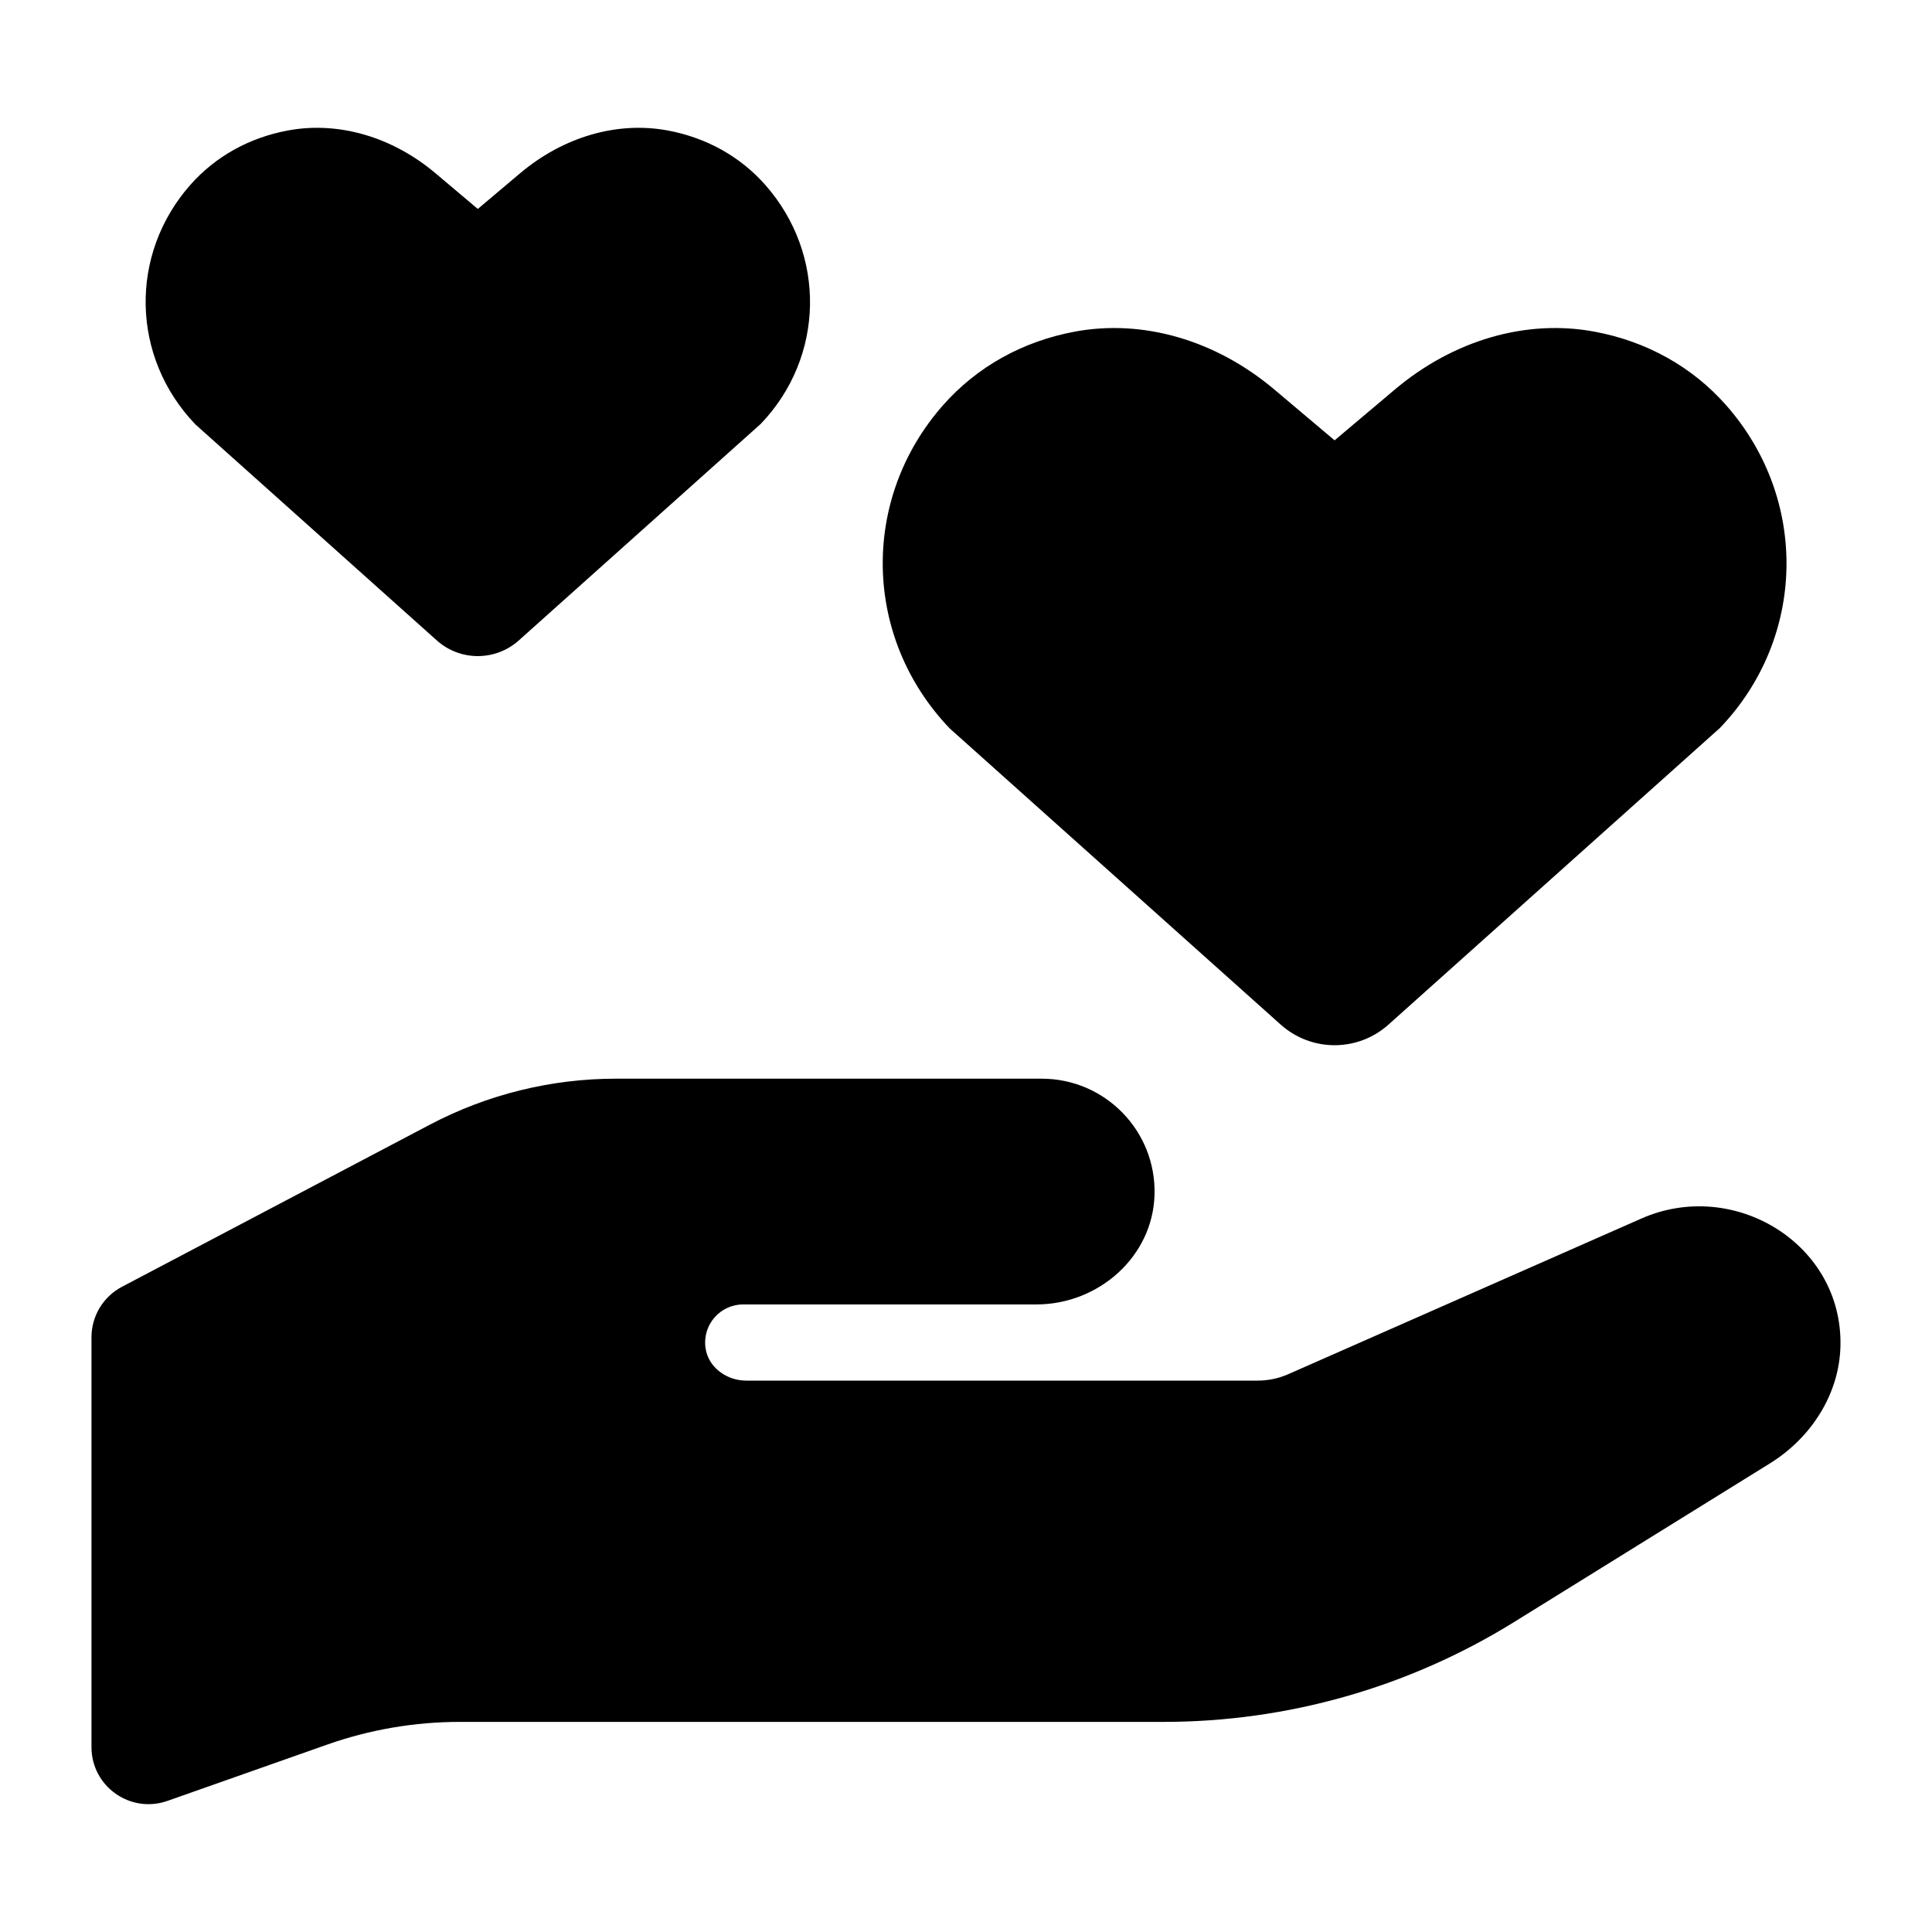
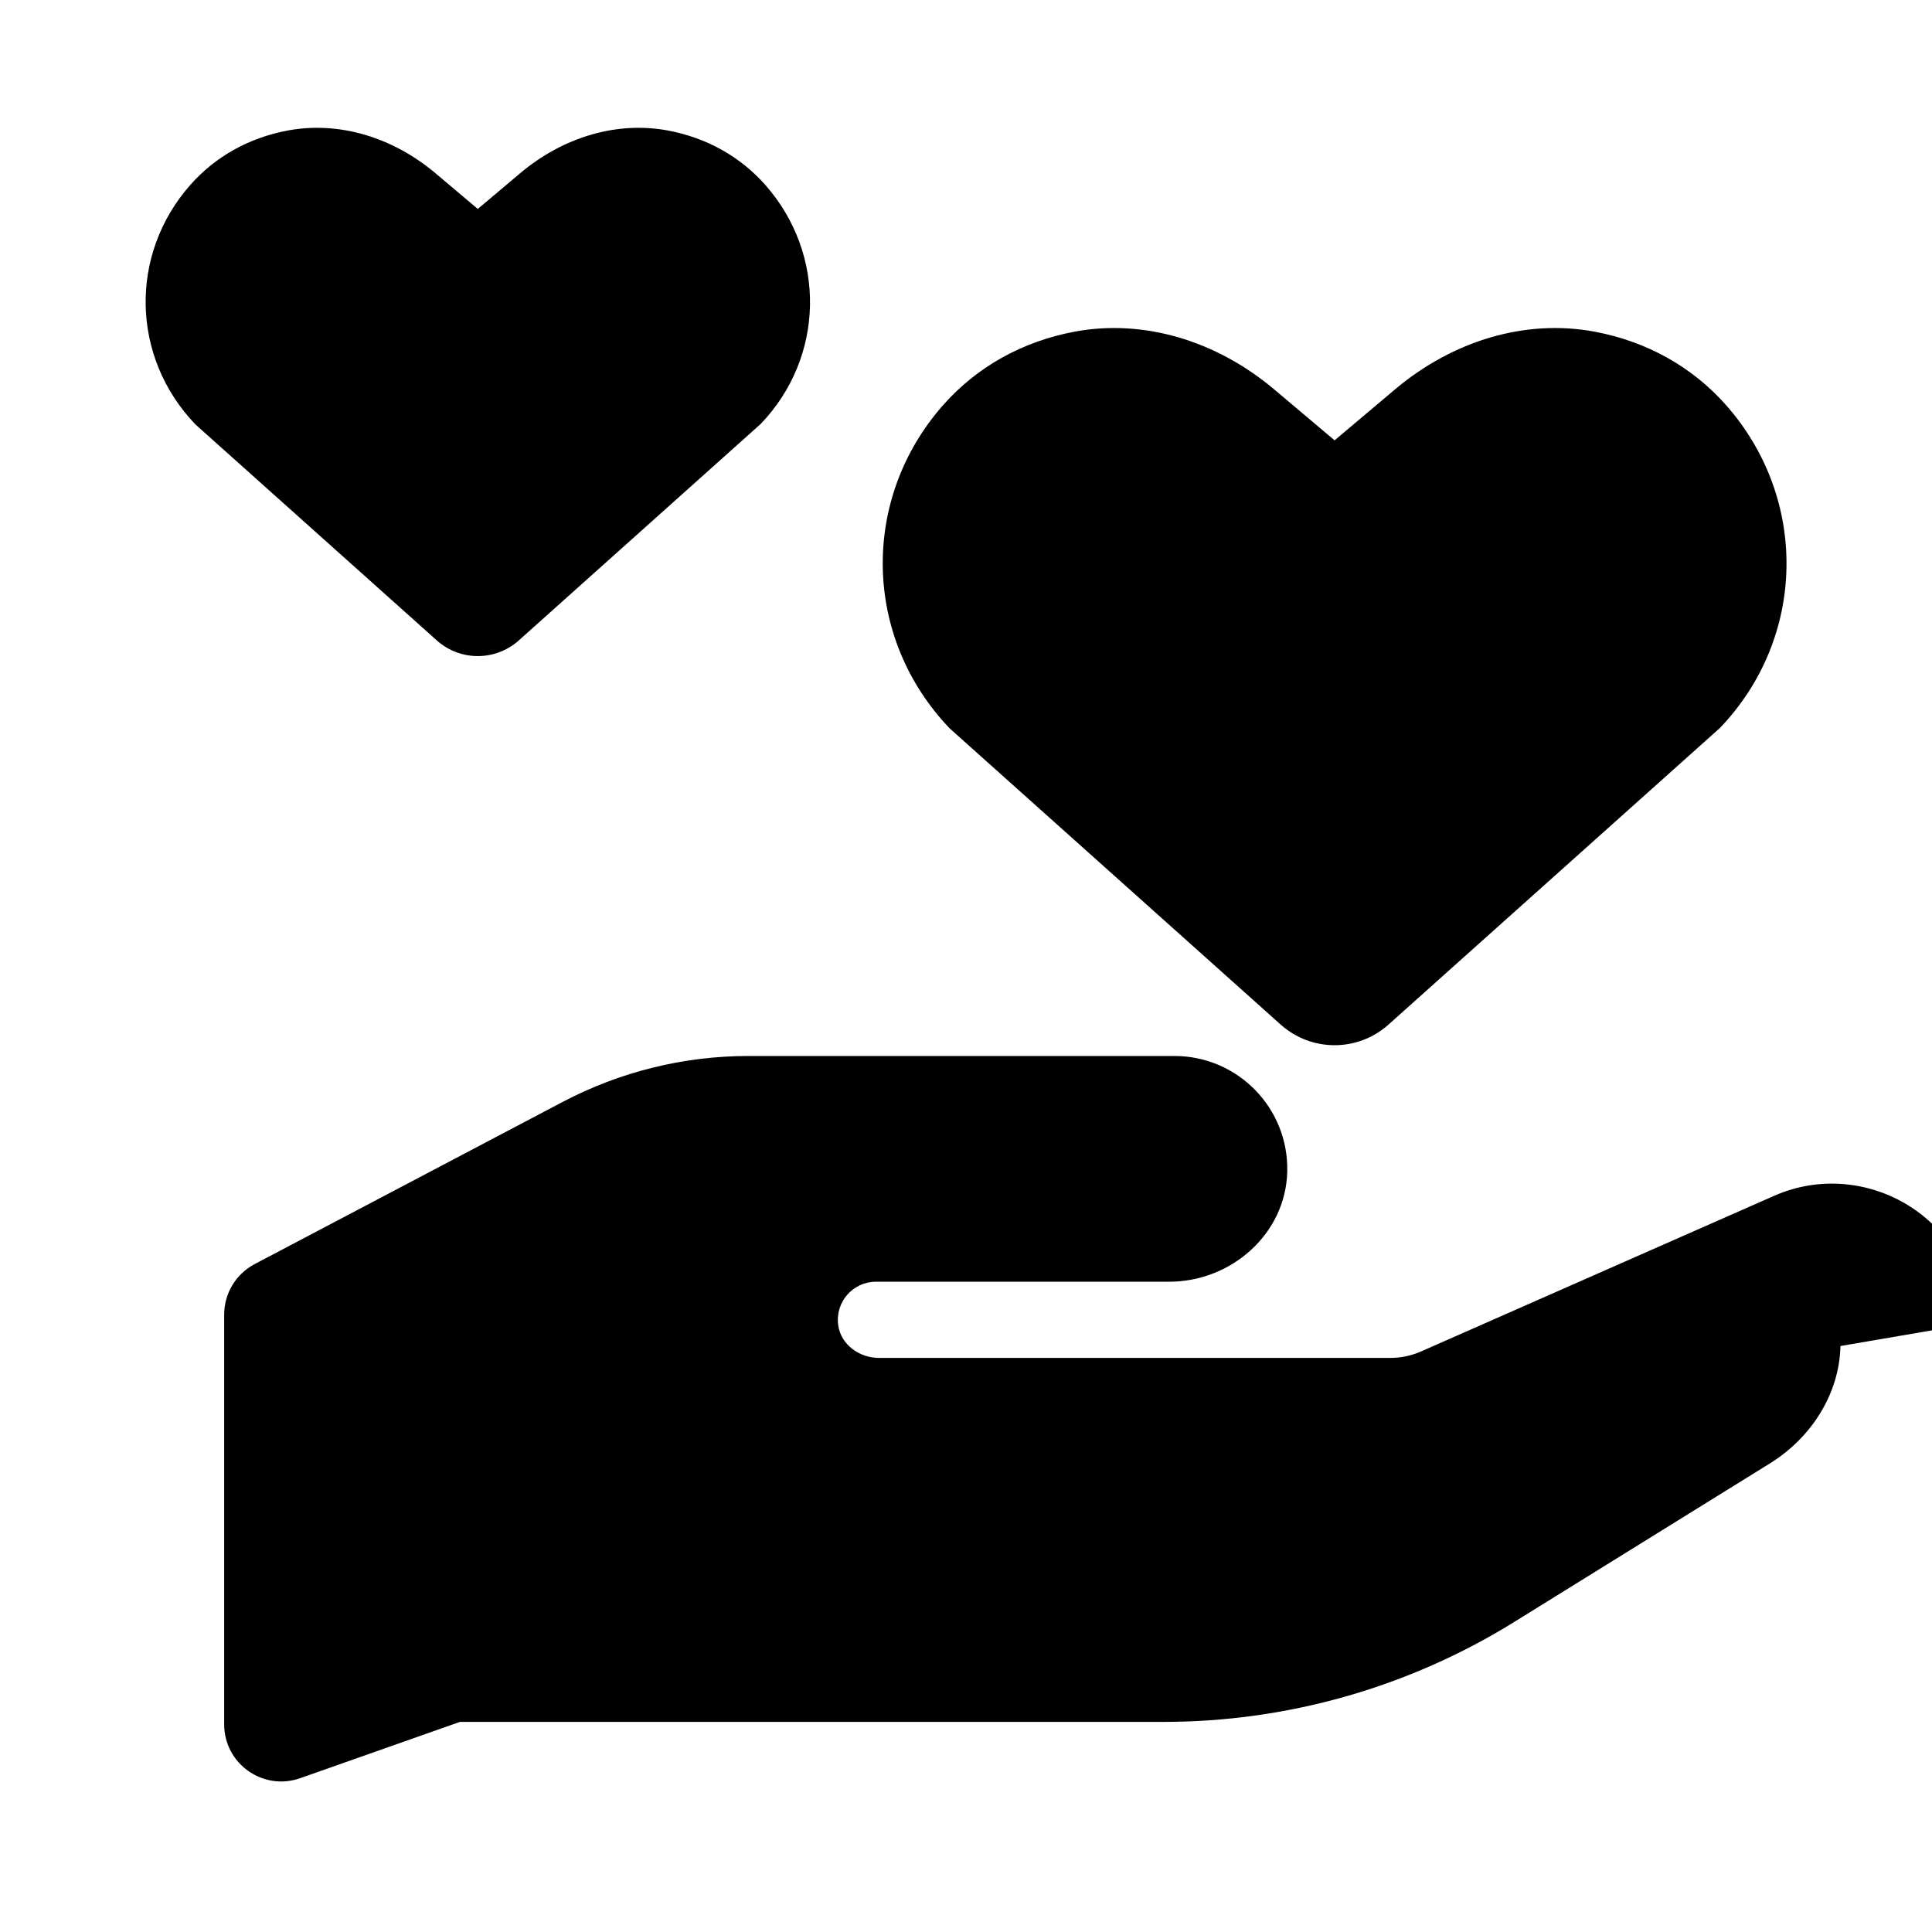
<svg xmlns="http://www.w3.org/2000/svg" fill="#000000" width="800px" height="800px" version="1.1" viewBox="144 144 512 512">
-   <path d="m631.74 500.71c-0.297 12.801-7.809 24.355-18.691 31.105l-67.773 42.027c-27.906 17.305-60.094 26.477-92.93 26.477h-186.47c-11.98 0-23.871 2.035-35.168 6.016l-42.324 14.918c-9.832 3.465-20.141-3.828-20.141-14.254v-108.61c0-5.609 3.109-10.758 8.074-13.375l81.609-42.969c15.199-8 32.117-12.184 49.293-12.184h112.85c16.773 0 30.328 13.809 29.898 30.691-0.414 16.453-14.828 29.133-31.285 29.133h-77.715c-6.055 0-10.867 5.332-9.992 11.559 0.719 5.117 5.598 8.633 10.766 8.633h135.55c2.797 0 5.566-0.582 8.129-1.711l93.574-41.246c24.492-10.793 53.375 6.691 52.746 33.785zm-371.99-187c3.102 2.773 6.988 4.16 10.875 4.16s7.777-1.387 10.875-4.16l64.098-57.367c16.945-17.676 17.473-44.898 1.223-63.324-6.648-7.527-15.574-12.516-25.824-14.434-13.387-2.5-27.664 1.633-39.184 11.348l-11.191 9.438-11.18-9.43c-11.504-9.711-25.777-13.855-39.164-11.359-10.262 1.91-19.207 6.902-25.855 14.434-16.246 18.422-15.719 45.648 1.363 63.461zm223.65 101.82c4.074 3.641 9.176 5.461 14.281 5.461 5.106 0 10.215-1.82 14.281-5.461l87.828-78.602c22.895-23.883 23.602-60.66 1.648-85.551-8.973-10.164-21.031-16.902-34.875-19.484-18.07-3.375-37.371 2.215-52.938 15.352l-15.945 13.449-15.926-13.438c-15.562-13.133-34.852-18.73-52.918-15.371-13.855 2.578-25.93 9.316-34.91 19.488-21.953 24.887-21.246 61.668 1.781 85.688z" />
+   <path d="m631.74 500.71c-0.297 12.801-7.809 24.355-18.691 31.105l-67.773 42.027c-27.906 17.305-60.094 26.477-92.93 26.477h-186.47l-42.324 14.918c-9.832 3.465-20.141-3.828-20.141-14.254v-108.61c0-5.609 3.109-10.758 8.074-13.375l81.609-42.969c15.199-8 32.117-12.184 49.293-12.184h112.85c16.773 0 30.328 13.809 29.898 30.691-0.414 16.453-14.828 29.133-31.285 29.133h-77.715c-6.055 0-10.867 5.332-9.992 11.559 0.719 5.117 5.598 8.633 10.766 8.633h135.55c2.797 0 5.566-0.582 8.129-1.711l93.574-41.246c24.492-10.793 53.375 6.691 52.746 33.785zm-371.99-187c3.102 2.773 6.988 4.16 10.875 4.16s7.777-1.387 10.875-4.16l64.098-57.367c16.945-17.676 17.473-44.898 1.223-63.324-6.648-7.527-15.574-12.516-25.824-14.434-13.387-2.5-27.664 1.633-39.184 11.348l-11.191 9.438-11.18-9.43c-11.504-9.711-25.777-13.855-39.164-11.359-10.262 1.91-19.207 6.902-25.855 14.434-16.246 18.422-15.719 45.648 1.363 63.461zm223.65 101.82c4.074 3.641 9.176 5.461 14.281 5.461 5.106 0 10.215-1.82 14.281-5.461l87.828-78.602c22.895-23.883 23.602-60.66 1.648-85.551-8.973-10.164-21.031-16.902-34.875-19.484-18.07-3.375-37.371 2.215-52.938 15.352l-15.945 13.449-15.926-13.438c-15.562-13.133-34.852-18.73-52.918-15.371-13.855 2.578-25.93 9.316-34.91 19.488-21.953 24.887-21.246 61.668 1.781 85.688z" />
</svg>